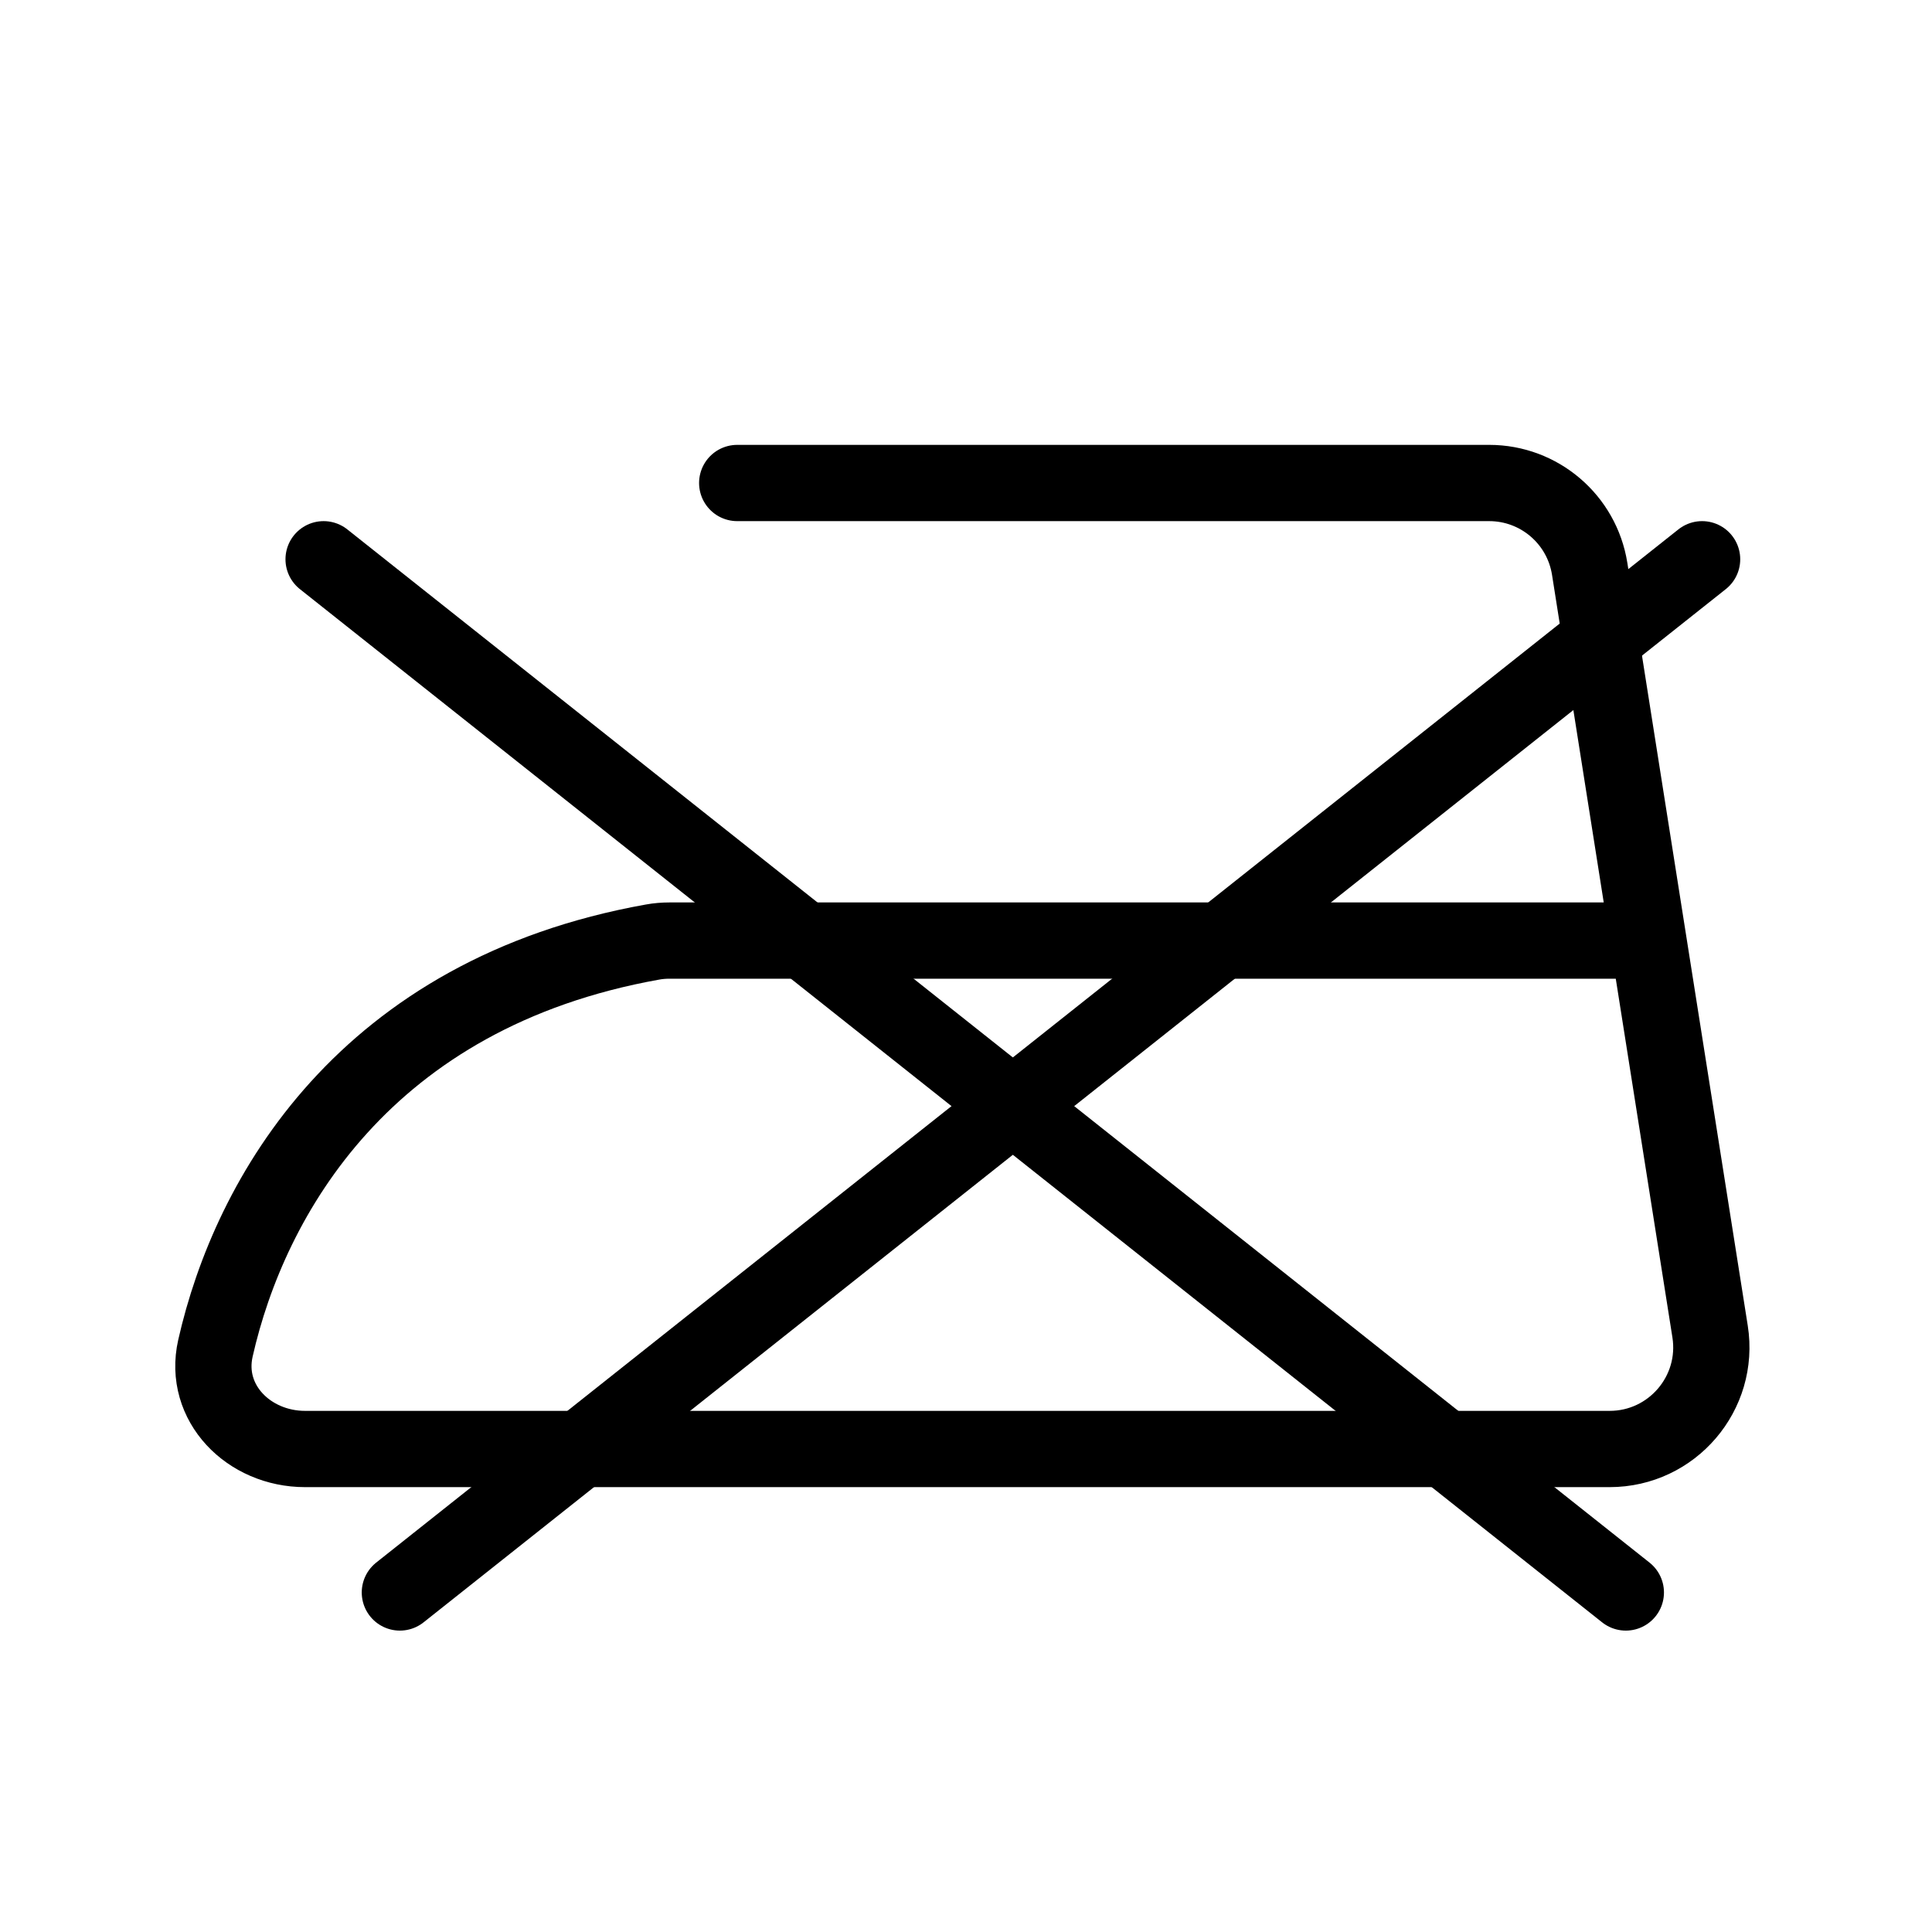
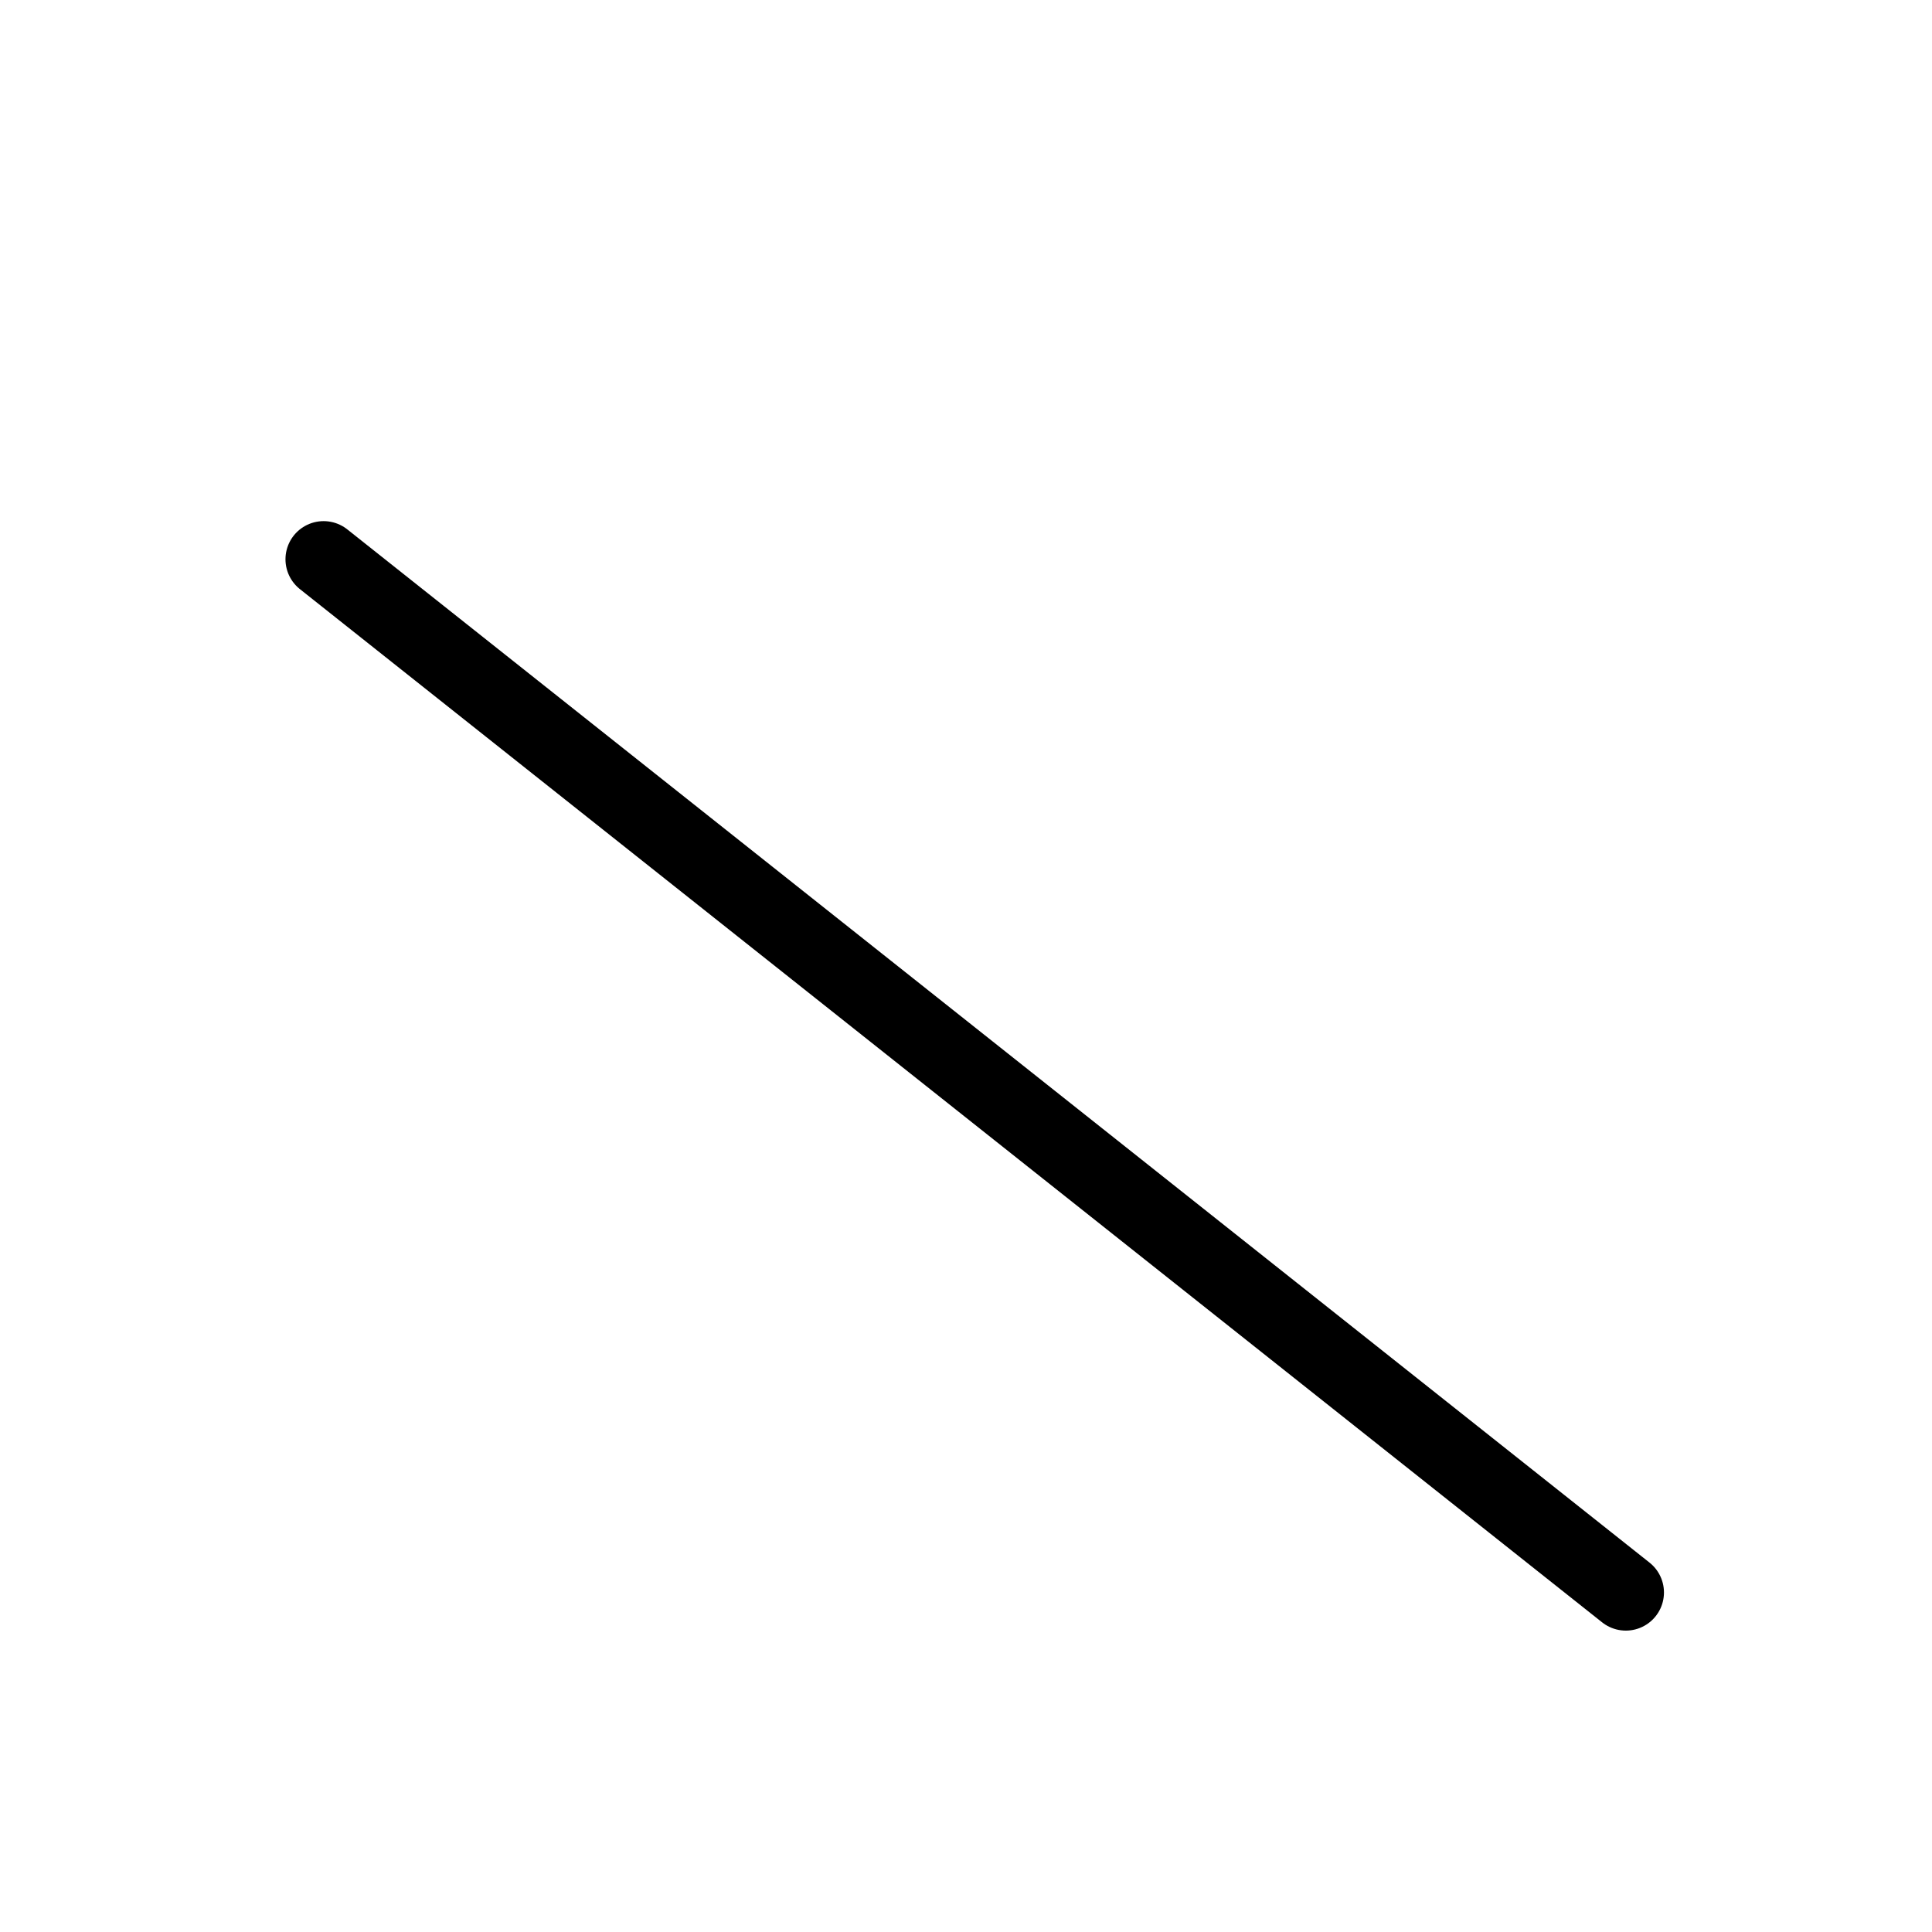
<svg xmlns="http://www.w3.org/2000/svg" width="38" height="38" viewBox="0 0 38 38" fill="none">
-   <path d="M14.5 9.5H29.291C30.275 9.5 31.113 10.216 31.267 11.188L32.421 18.5M32.421 18.5L33.635 26.188C33.827 27.402 32.888 28.5 31.659 28.5H6C4.895 28.5 3.994 27.597 4.237 26.519C4.913 23.528 7.176 19.541 12.835 18.529C12.943 18.509 13.055 18.5 13.165 18.5H32.421Z" stroke="black" stroke-width="1.5" stroke-linecap="round" />
  <path d="M6.365 11L31.978 31.322" stroke="black" stroke-width="1.5" stroke-linecap="round" />
-   <path d="M7.865 31.322L33.478 11" stroke="black" stroke-width="1.5" stroke-linecap="round" />
</svg>